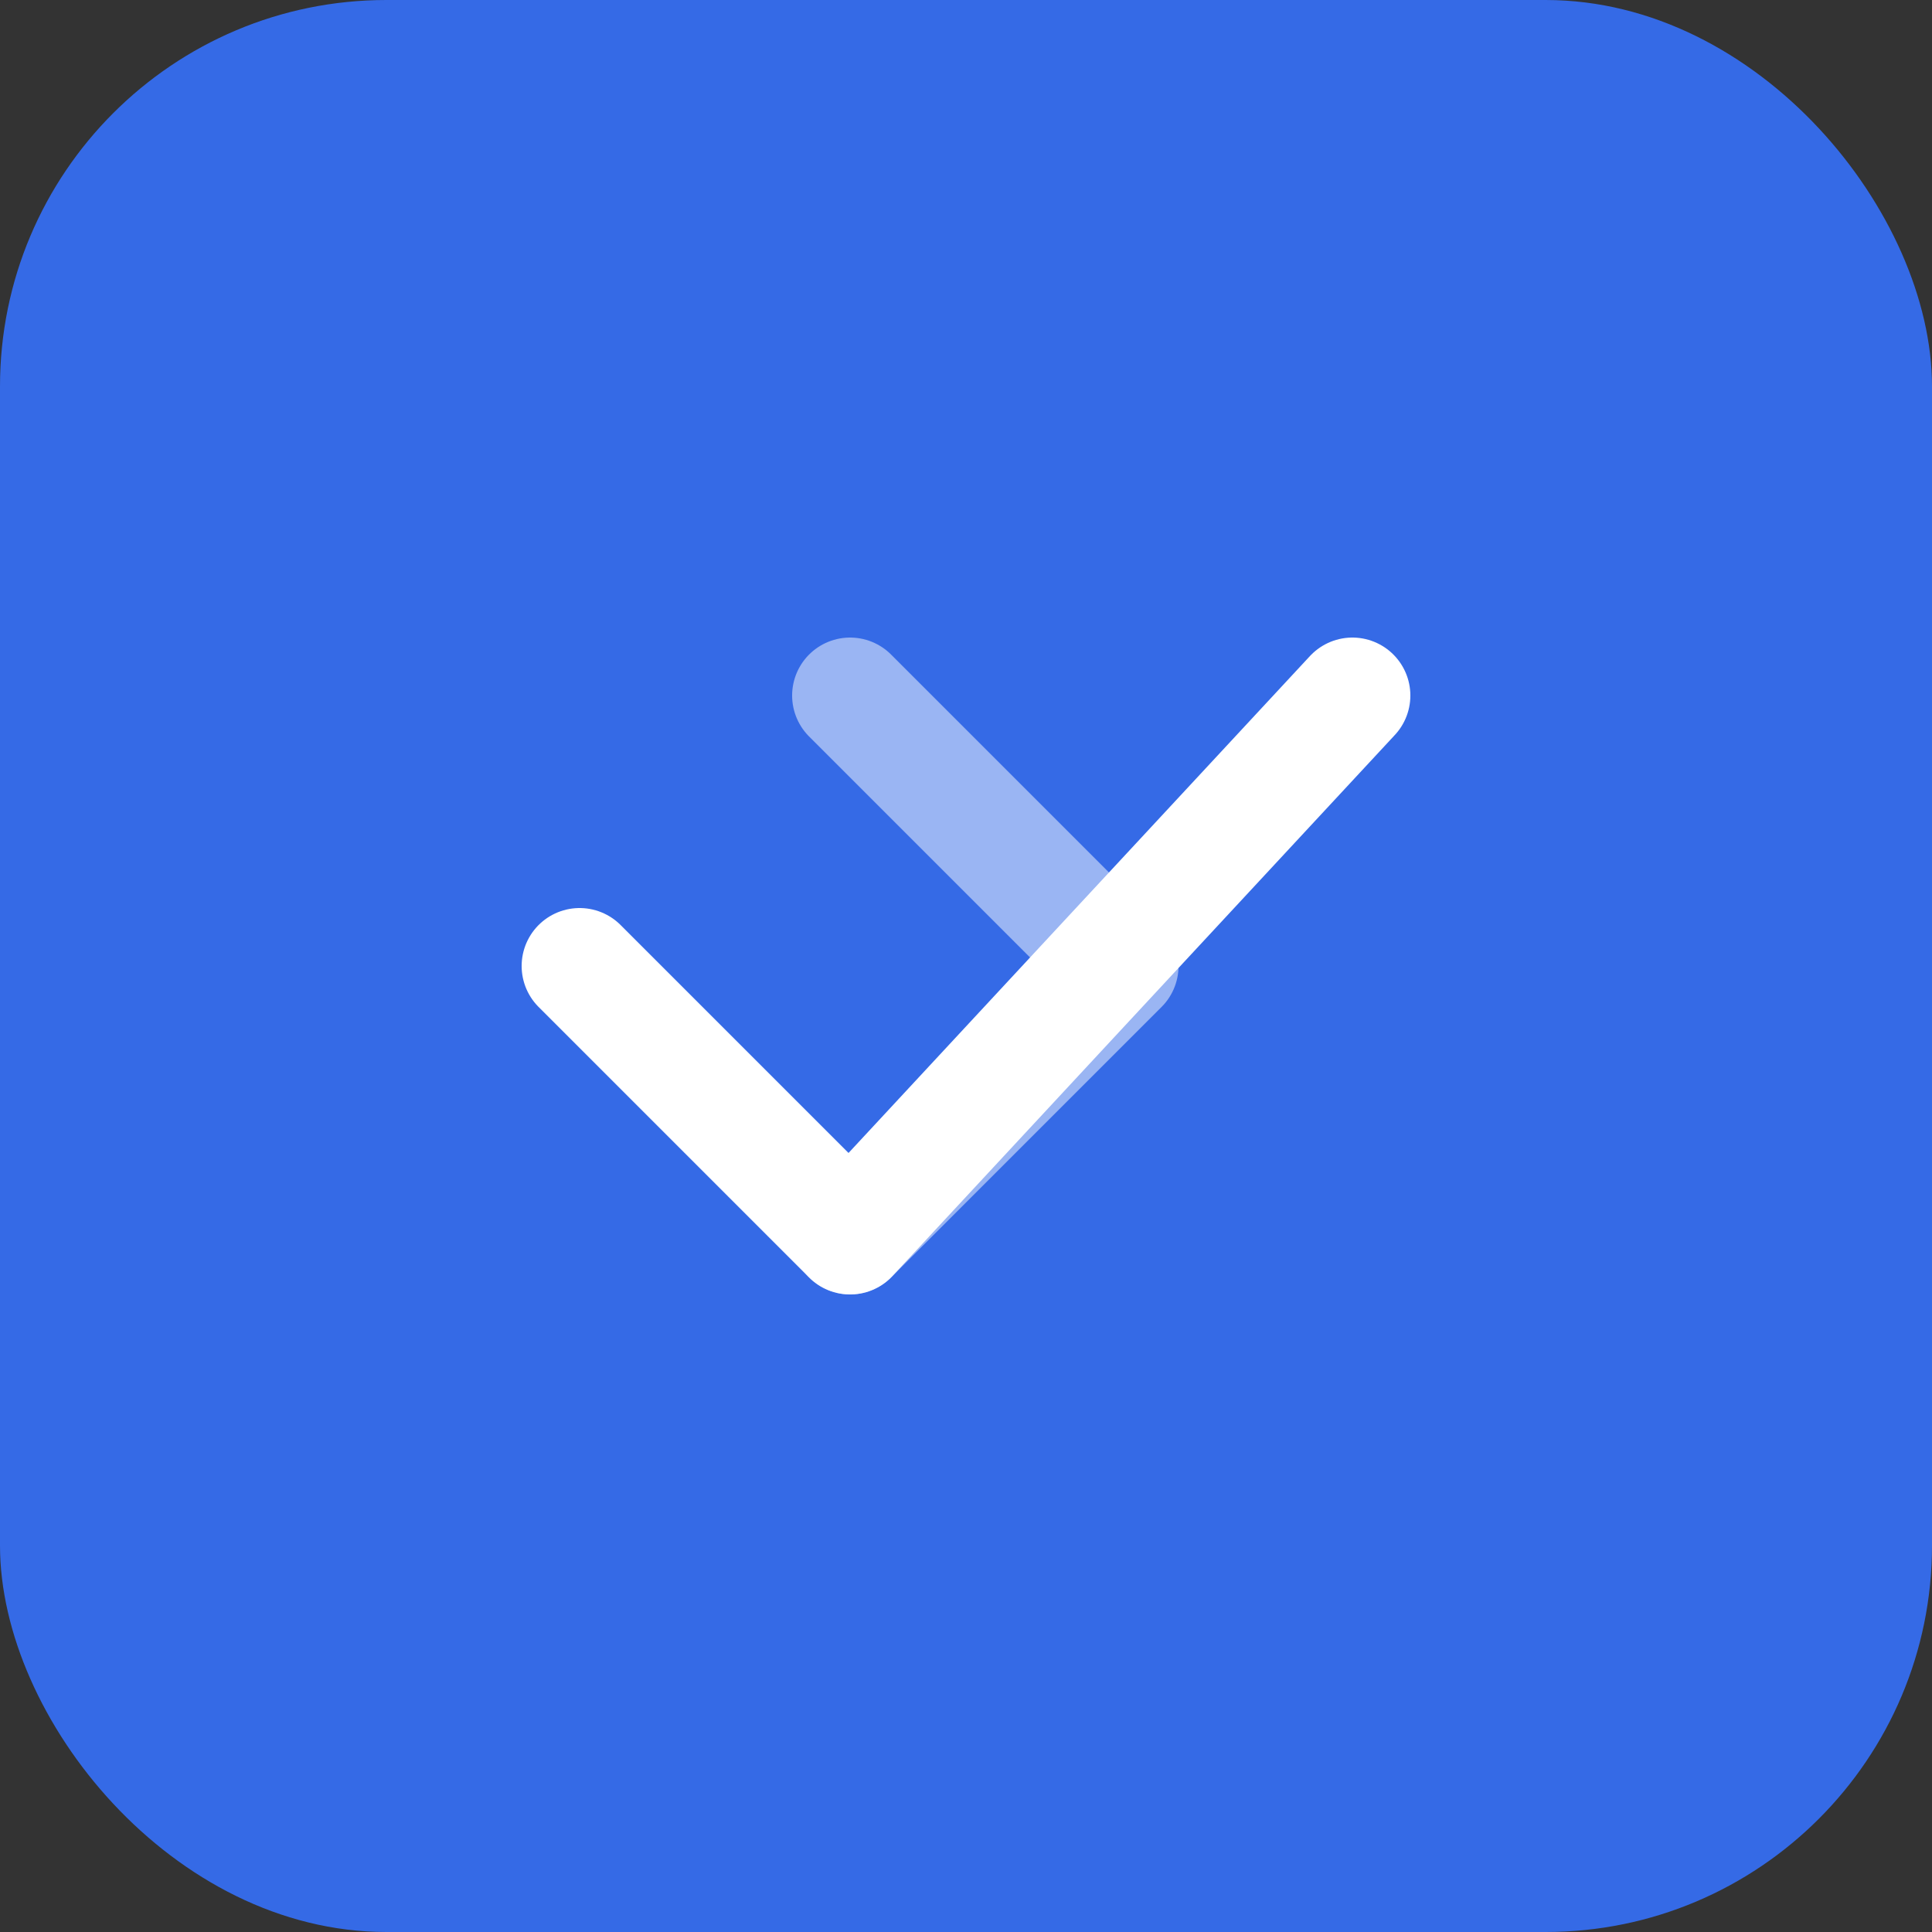
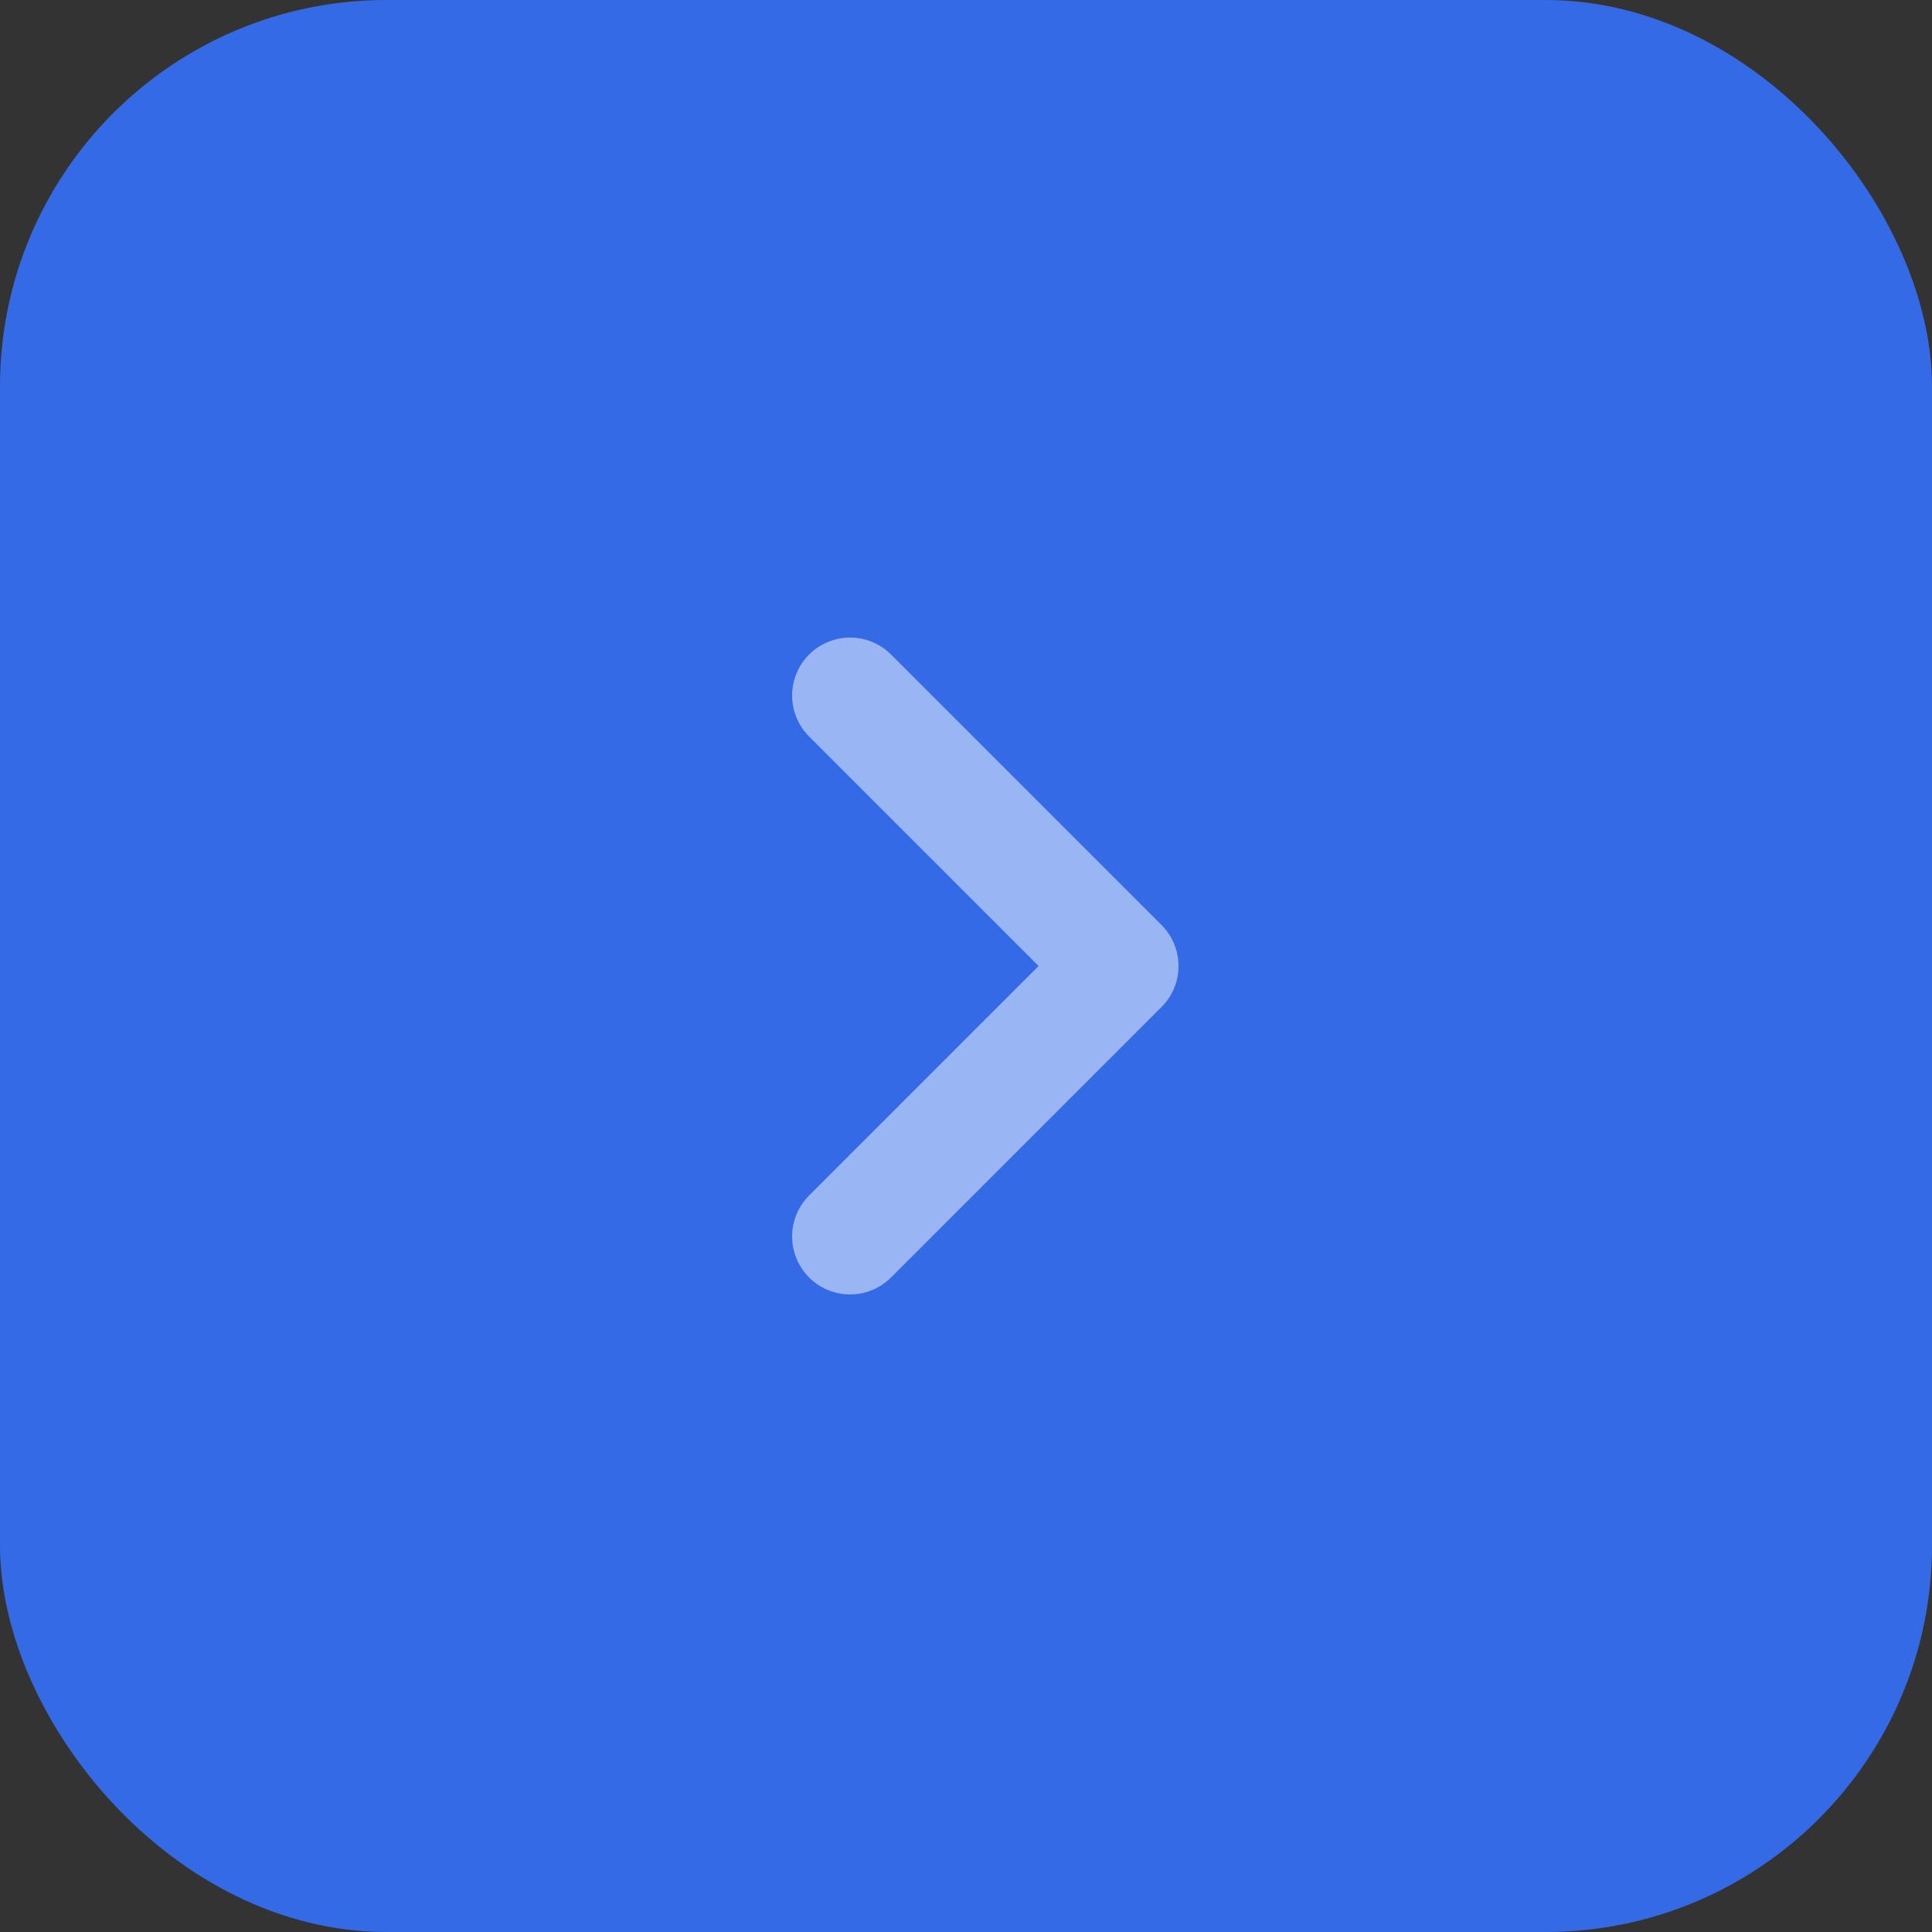
<svg xmlns="http://www.w3.org/2000/svg" viewBox="0 0 50 50" fill="none">
  <rect x="0" y="0" width="50" height="50" fill="#333333" stroke="none" />
  <rect width="50" height="50" rx="10" fill="#356AE6" />
-   <path d="M15 25L22 32L35 18" stroke="white" stroke-width="3" stroke-linecap="round" stroke-linejoin="round" />
  <path d="M22 18L29 25L22 32" stroke="white" stroke-width="3" stroke-linecap="round" stroke-linejoin="round" opacity="0.5" />
</svg>